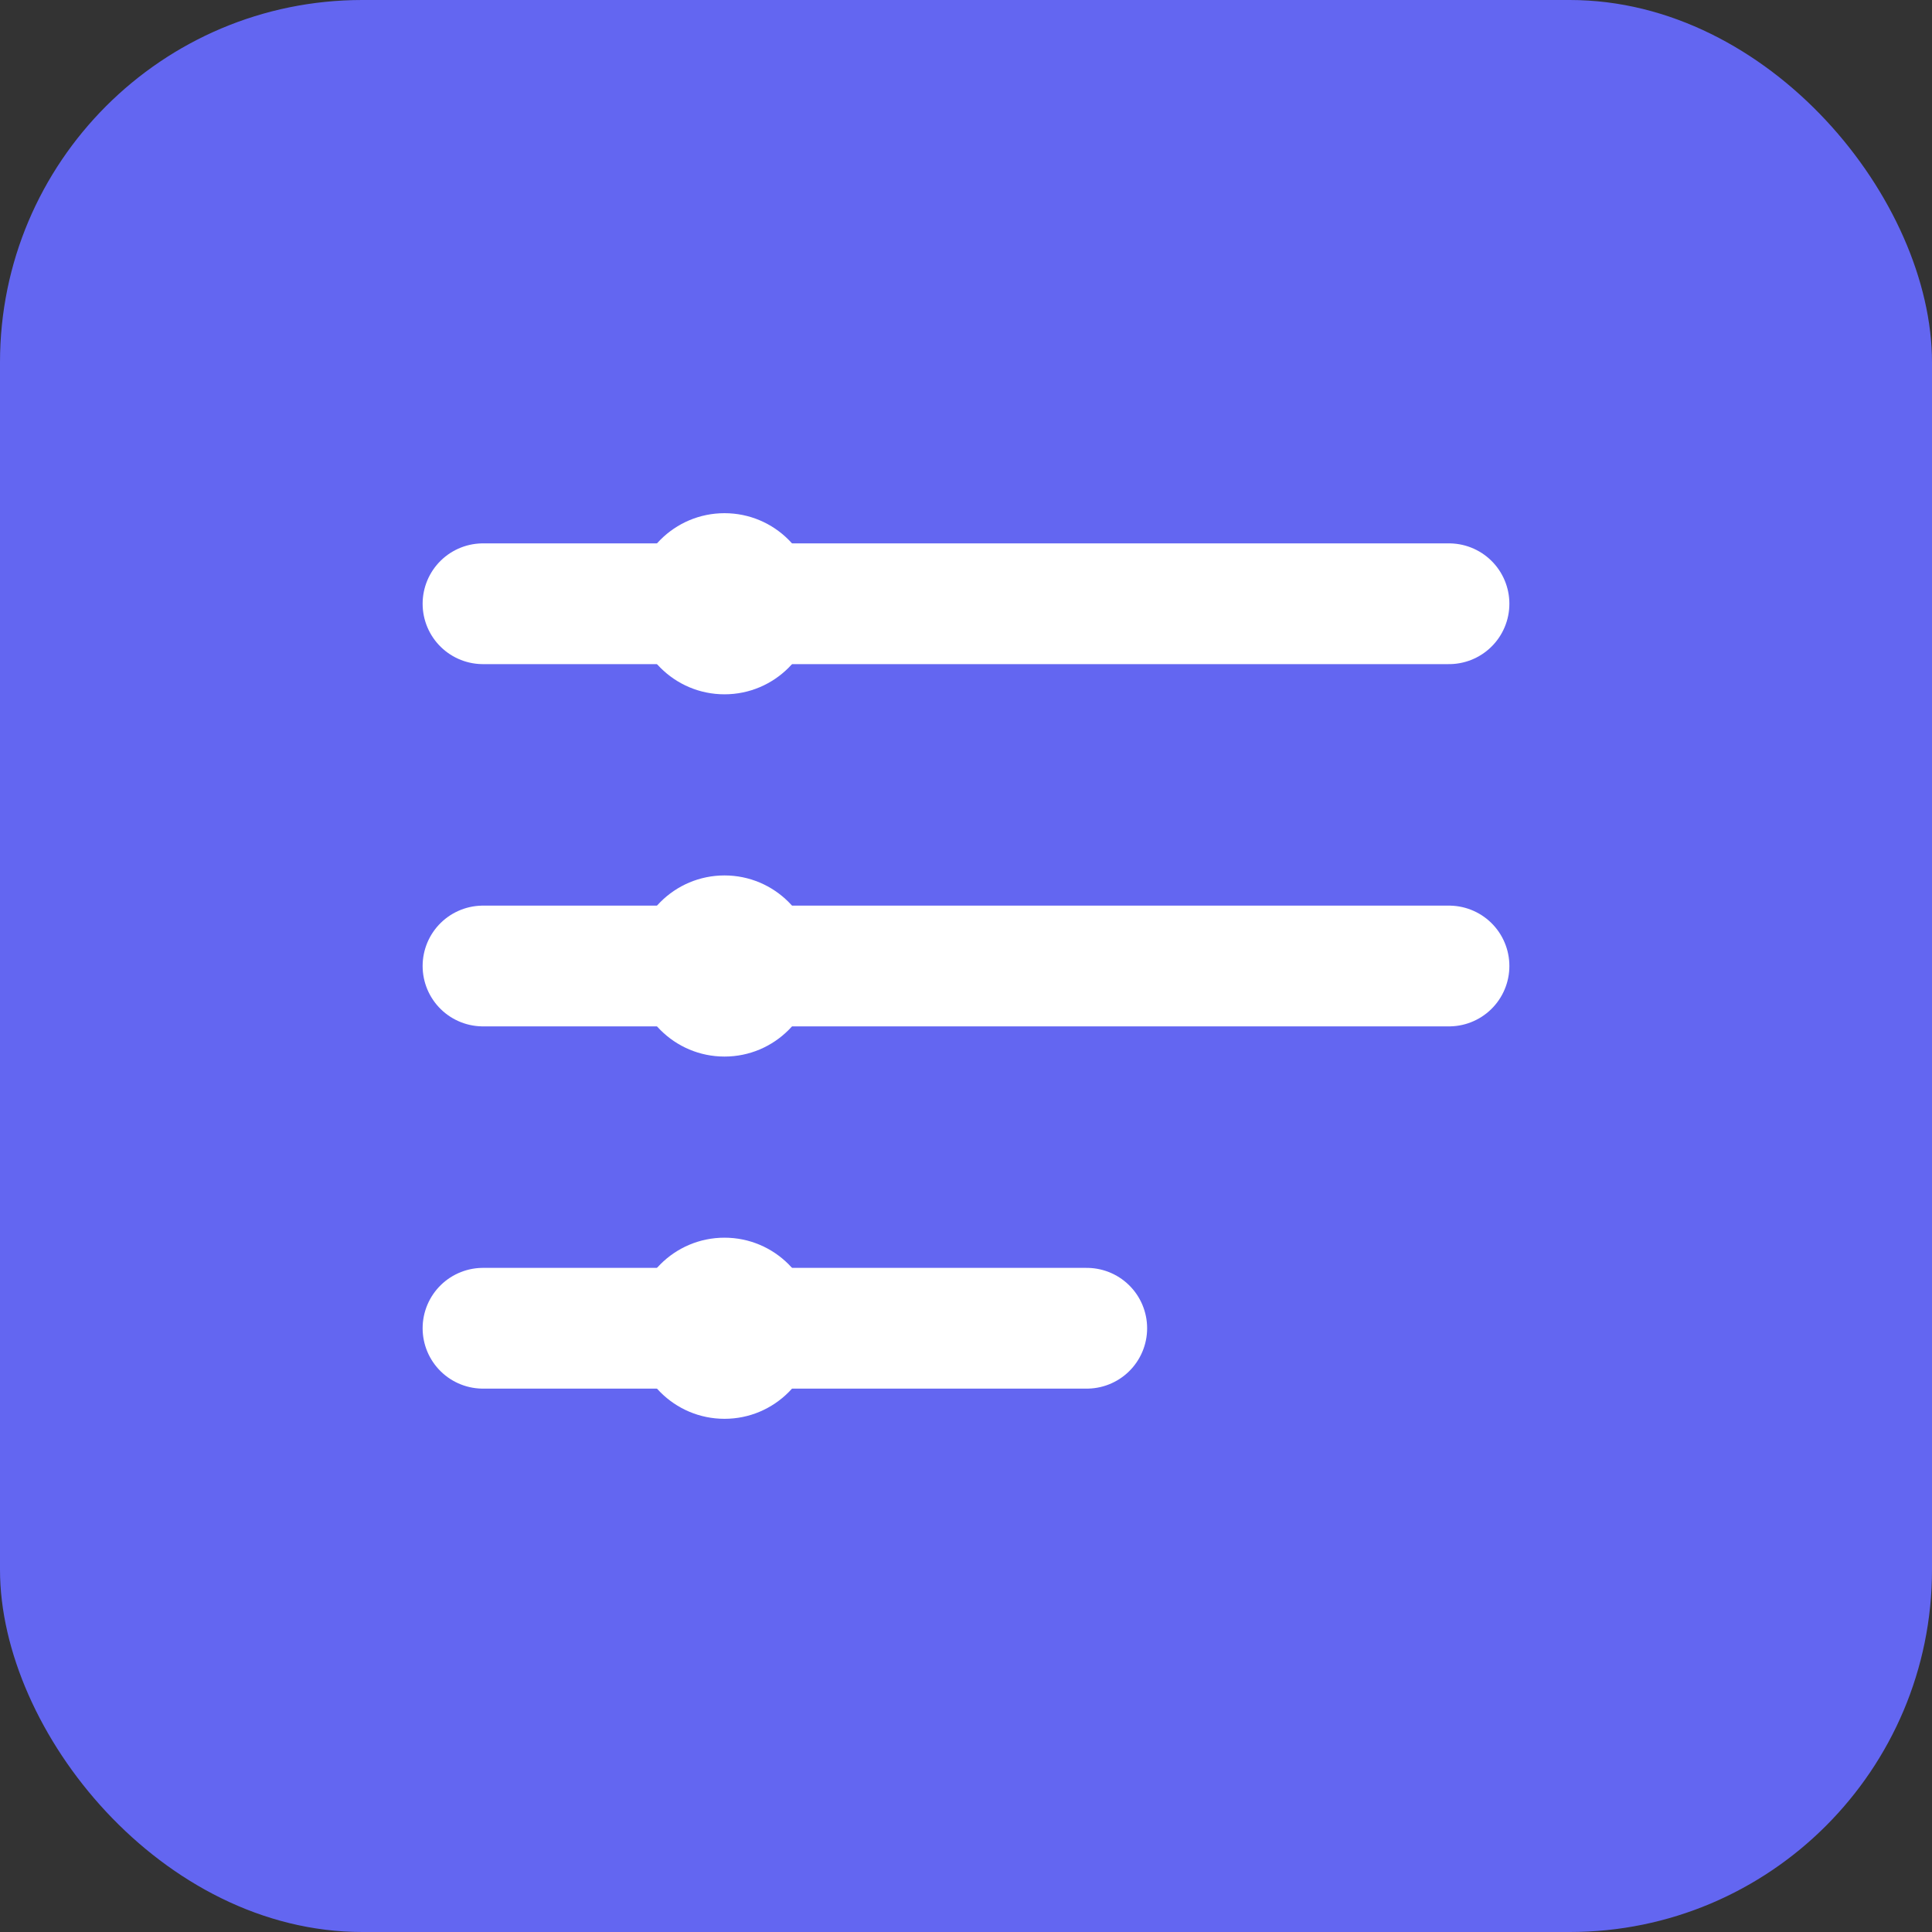
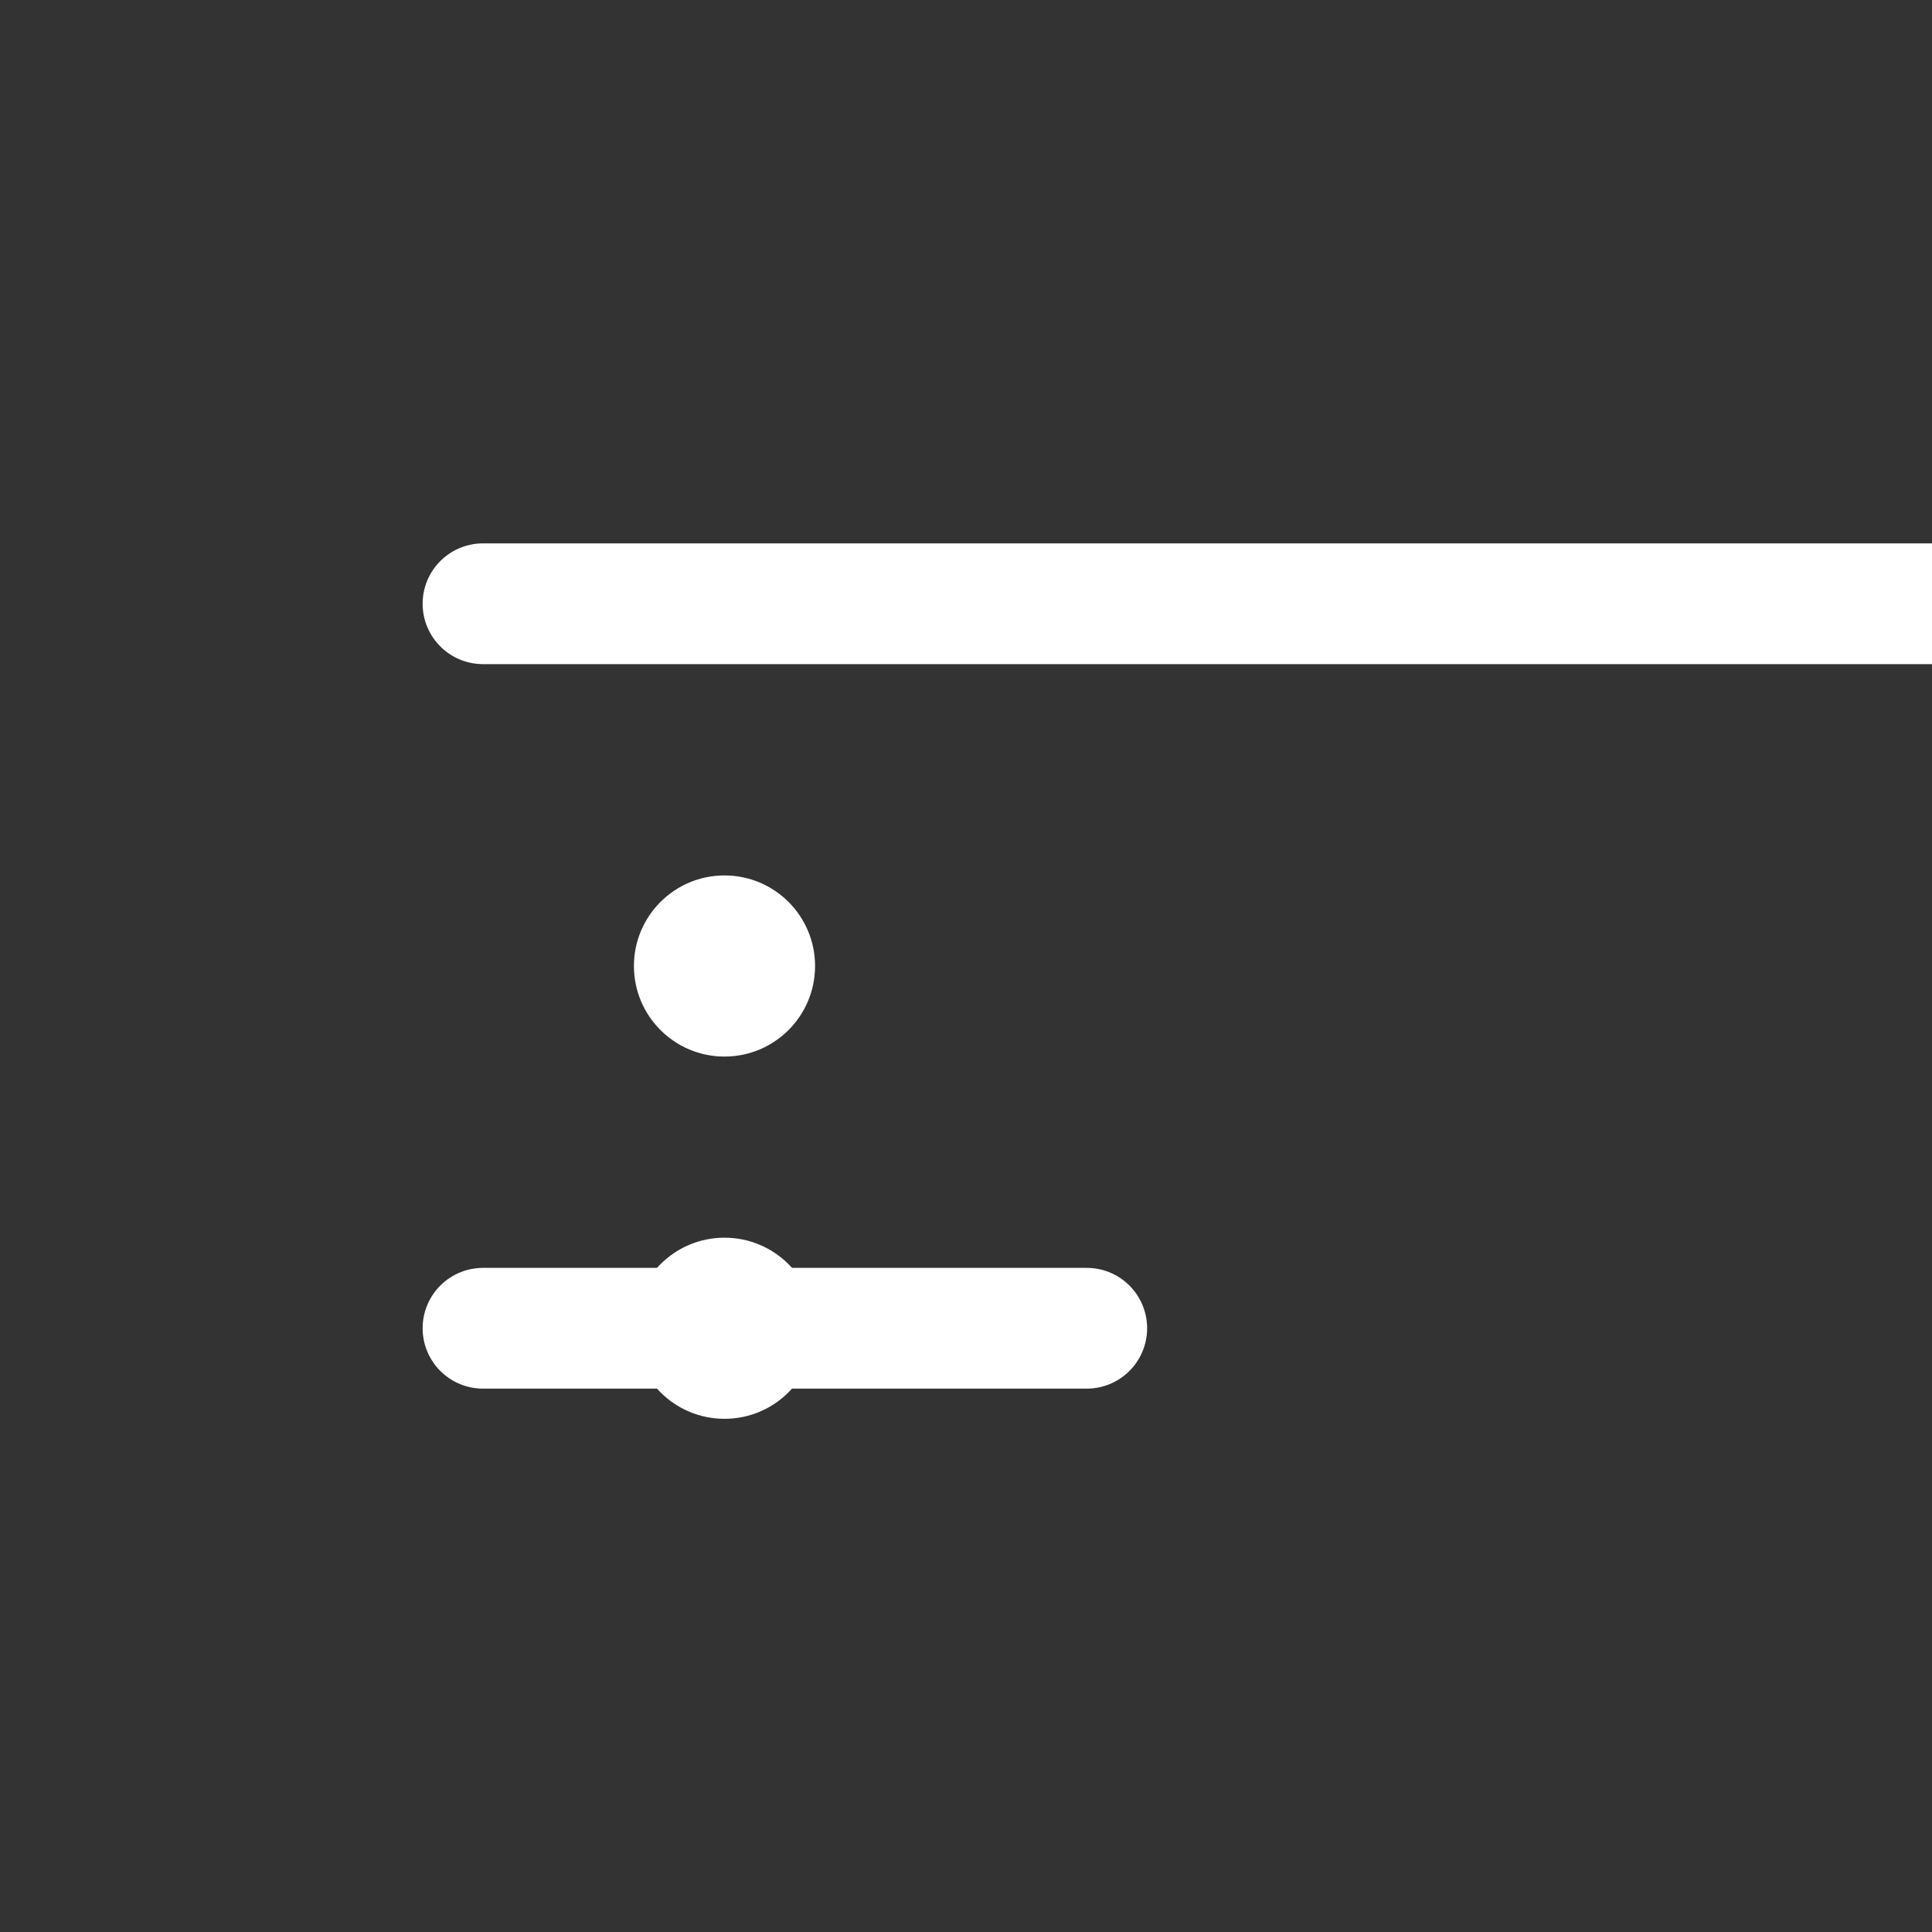
<svg xmlns="http://www.w3.org/2000/svg" viewBox="0 0 32 32">
  <rect x="0" y="0" width="32" height="32" fill="#333333" stroke="none" />
-   <rect width="32" height="32" fill="#6366f1" rx="6" />
-   <path d="M8 10h16M8 16h16M8 22h10" stroke="white" stroke-width="2" stroke-linecap="round" />
-   <circle cx="12" cy="10" r="1.5" fill="white" />
+   <path d="M8 10h16h16M8 22h10" stroke="white" stroke-width="2" stroke-linecap="round" />
  <circle cx="12" cy="16" r="1.5" fill="white" />
  <circle cx="12" cy="22" r="1.5" fill="white" />
</svg>